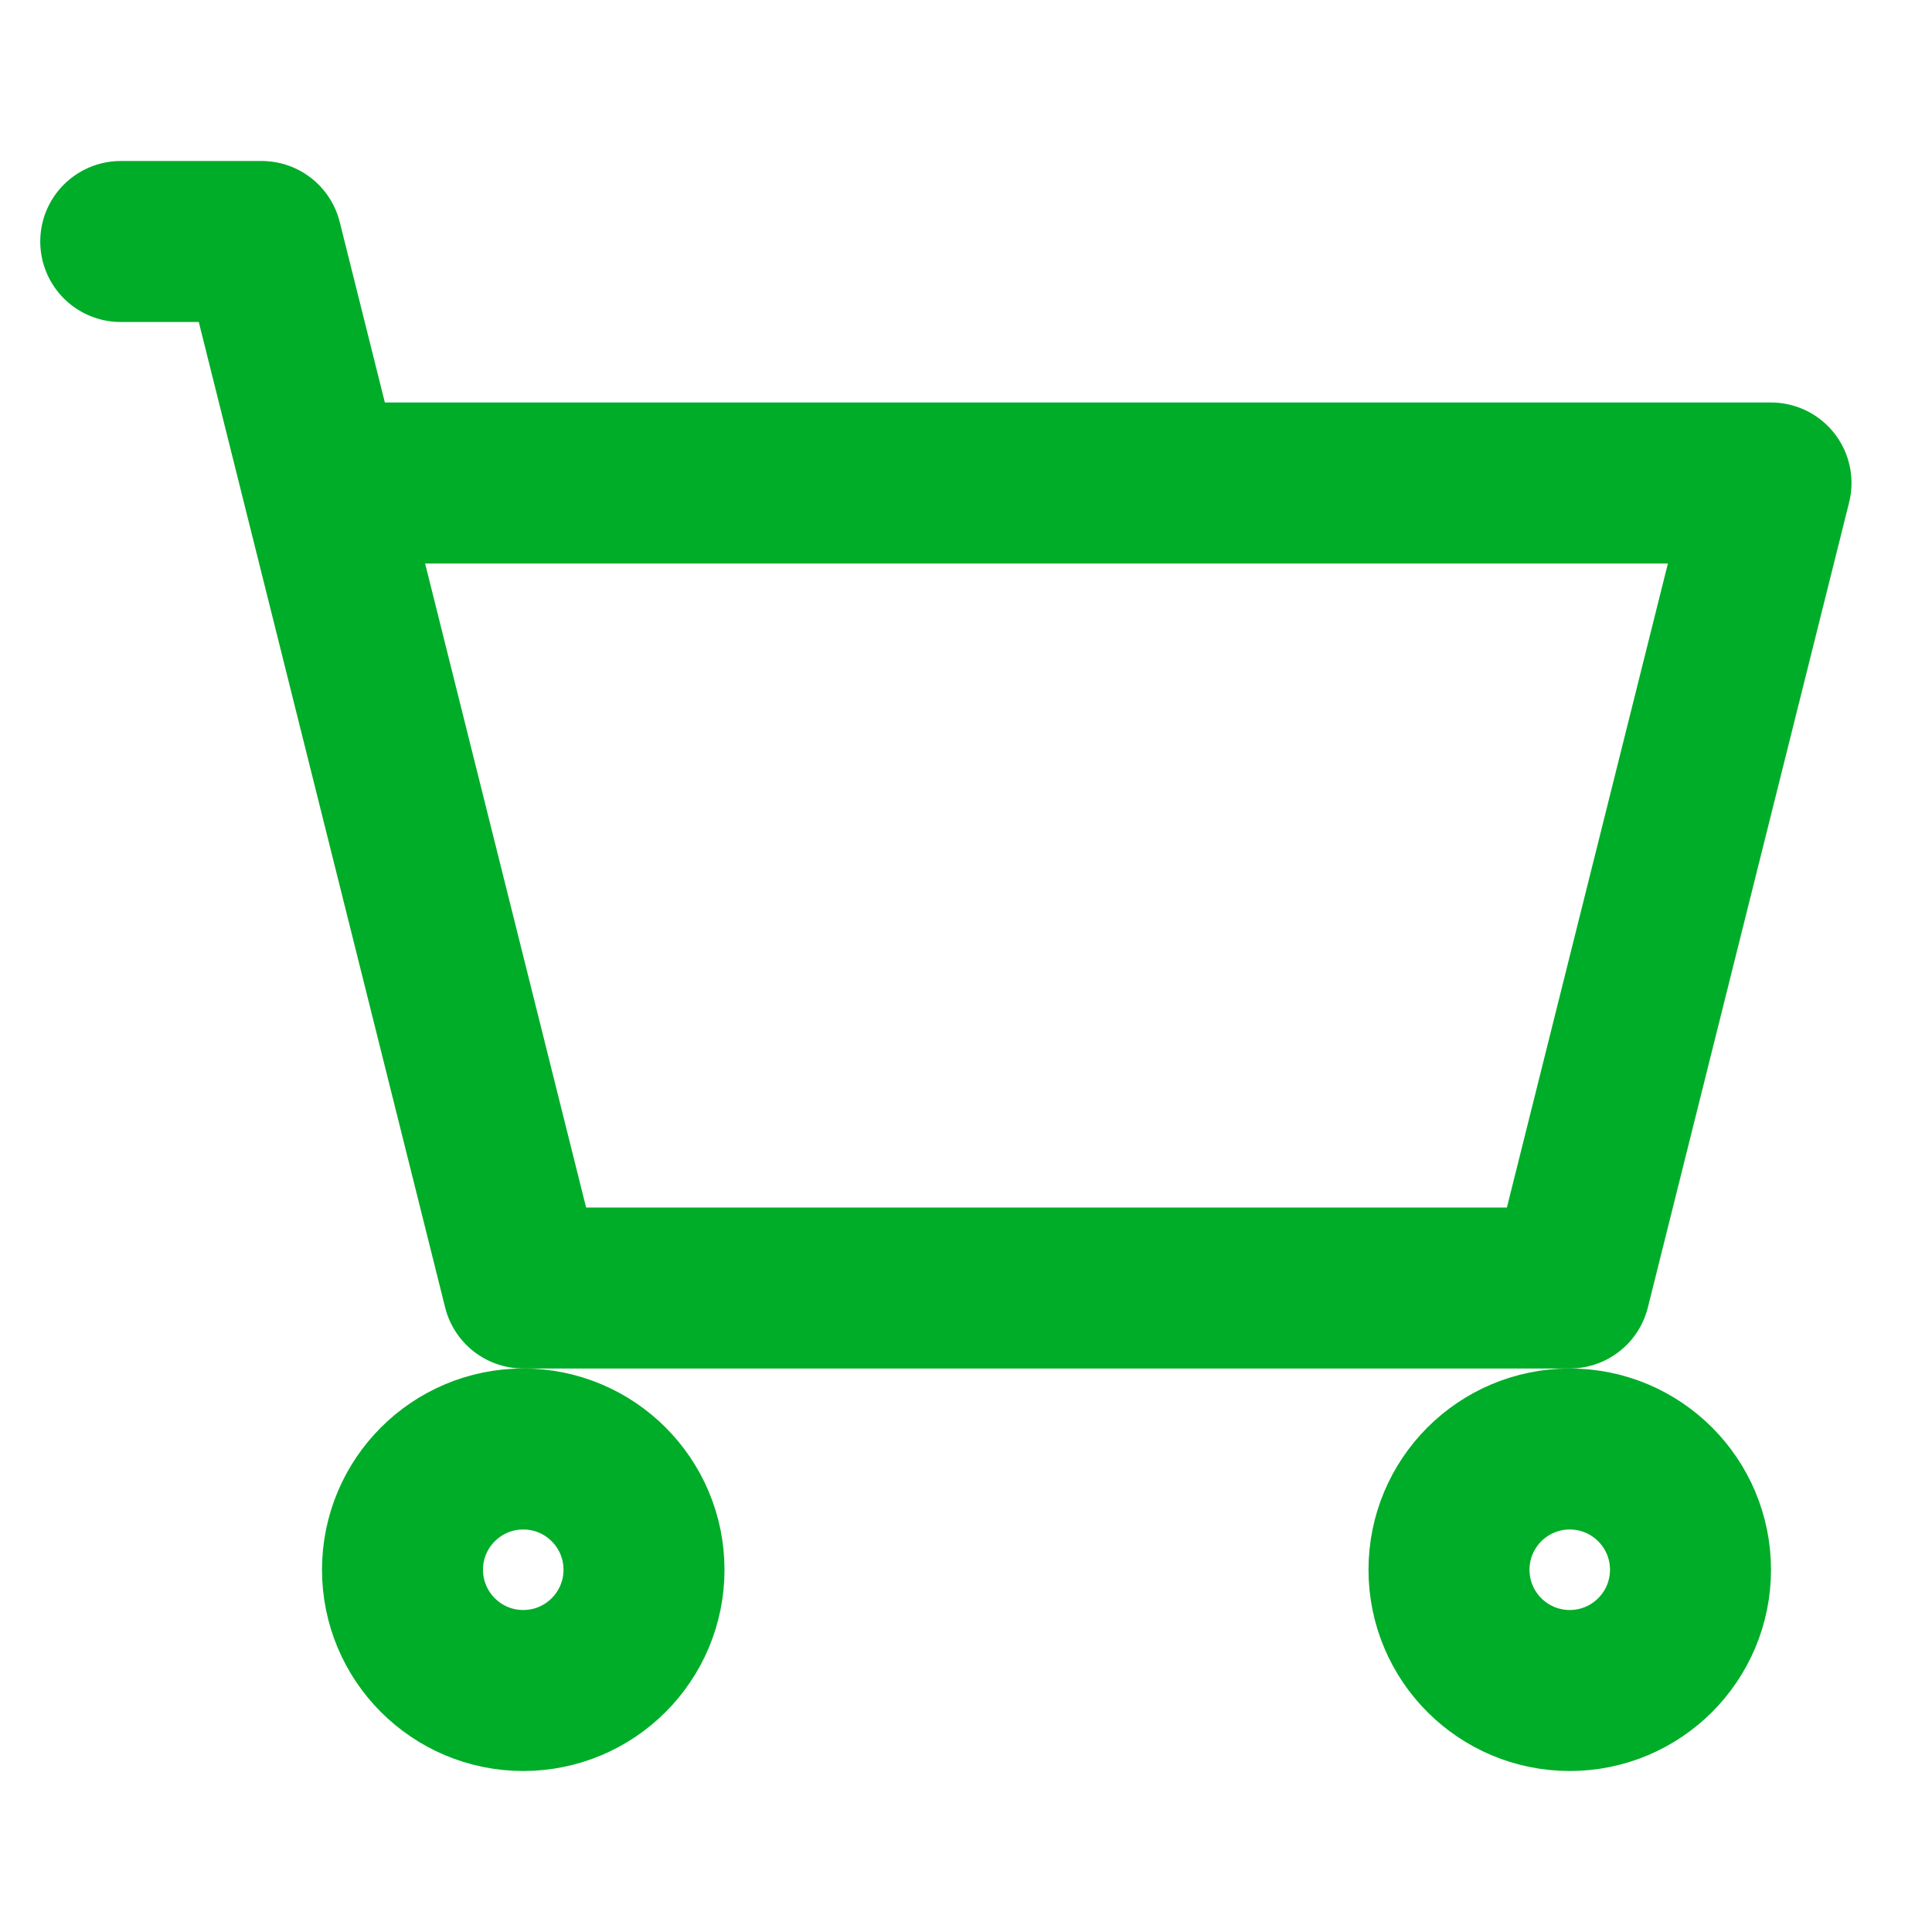
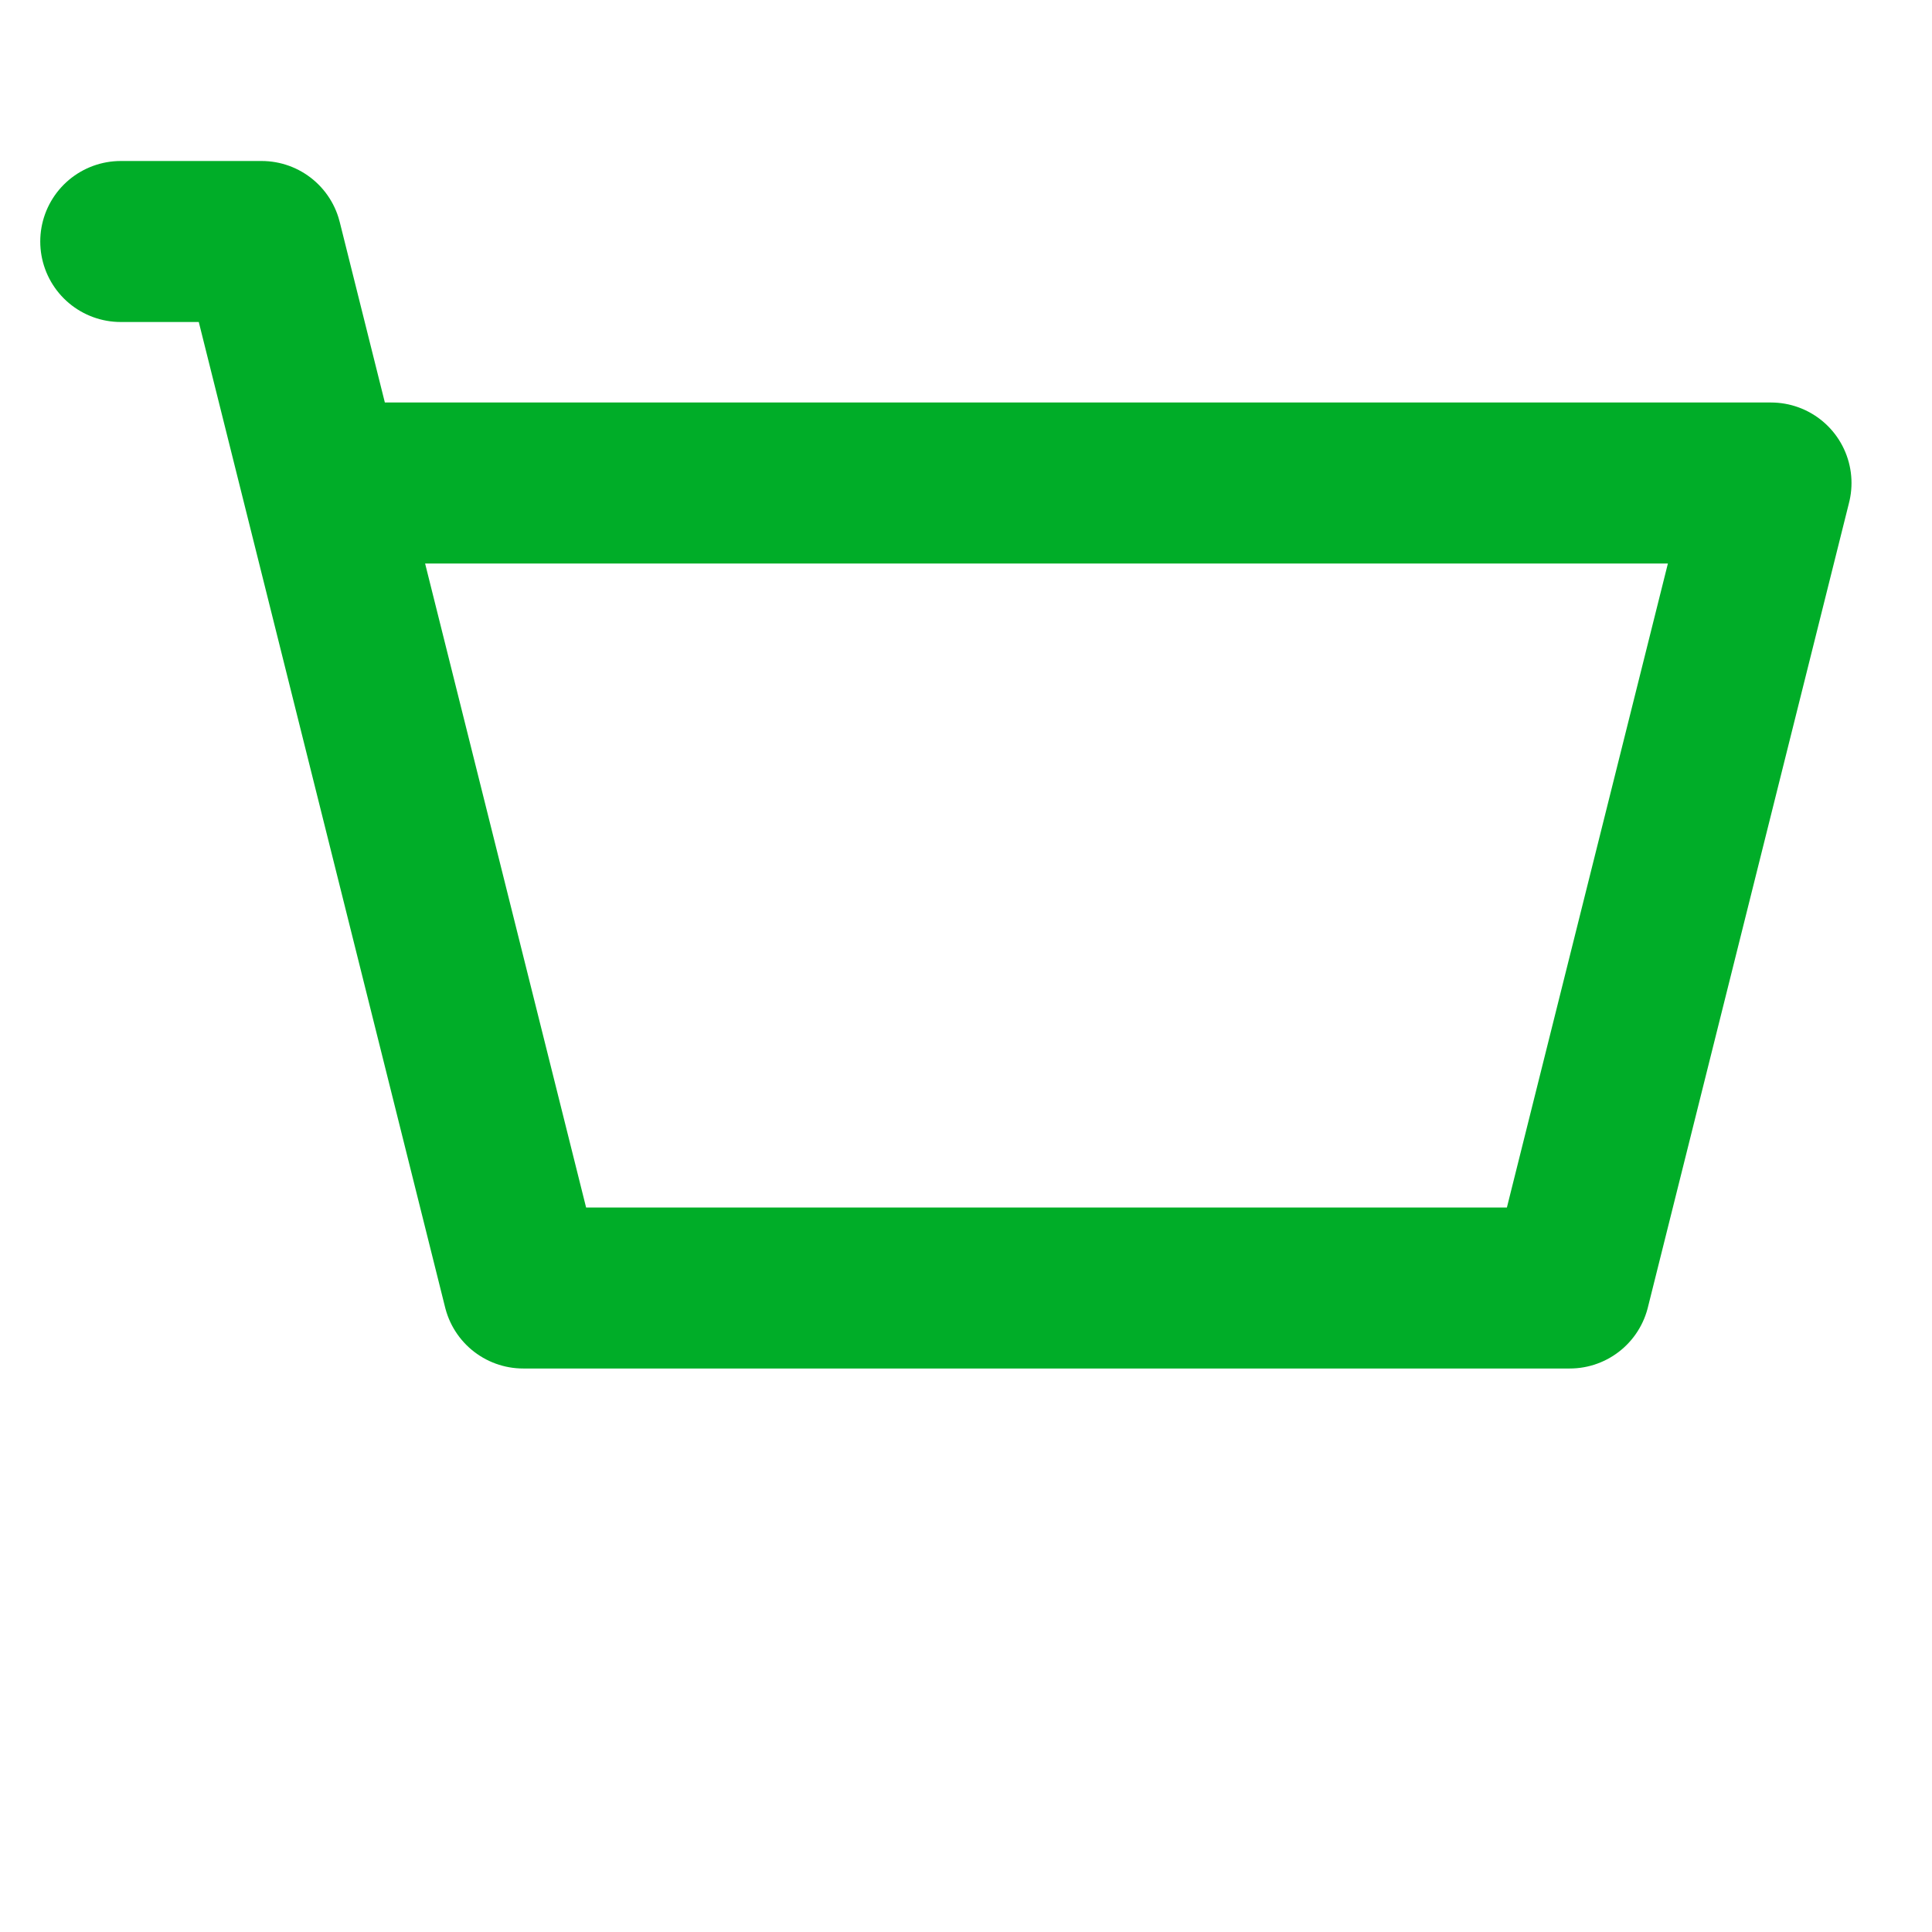
<svg xmlns="http://www.w3.org/2000/svg" width="24" height="24" viewBox="0 0 48 48" fill="none">
  <path d="M39 32H13L8 12H44L39 32Z" fill="none" />
  <path d="M3 6H6.5L8 12M8 12L13 32H39L44 12H8Z" stroke="#00AD28" stroke-width="4" stroke-linecap="round" stroke-linejoin="round" />
-   <circle cx="13" cy="39" r="3" stroke="#00AD28" stroke-width="4" stroke-linecap="round" stroke-linejoin="round" />
-   <circle cx="39" cy="39" r="3" stroke="#00AD28" stroke-width="4" stroke-linecap="round" stroke-linejoin="round" />
</svg>